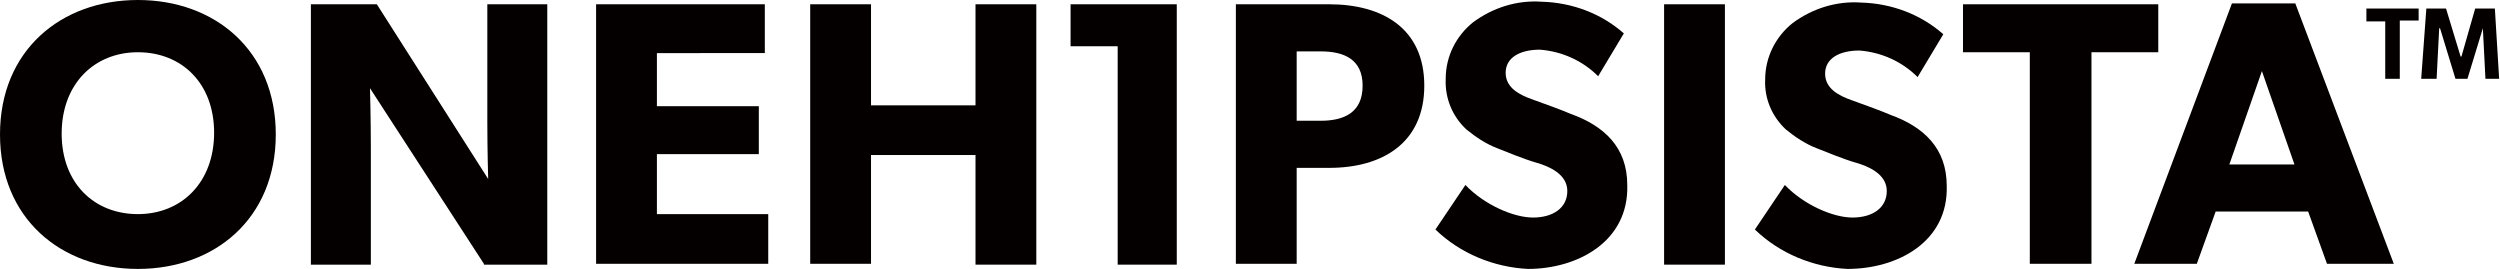
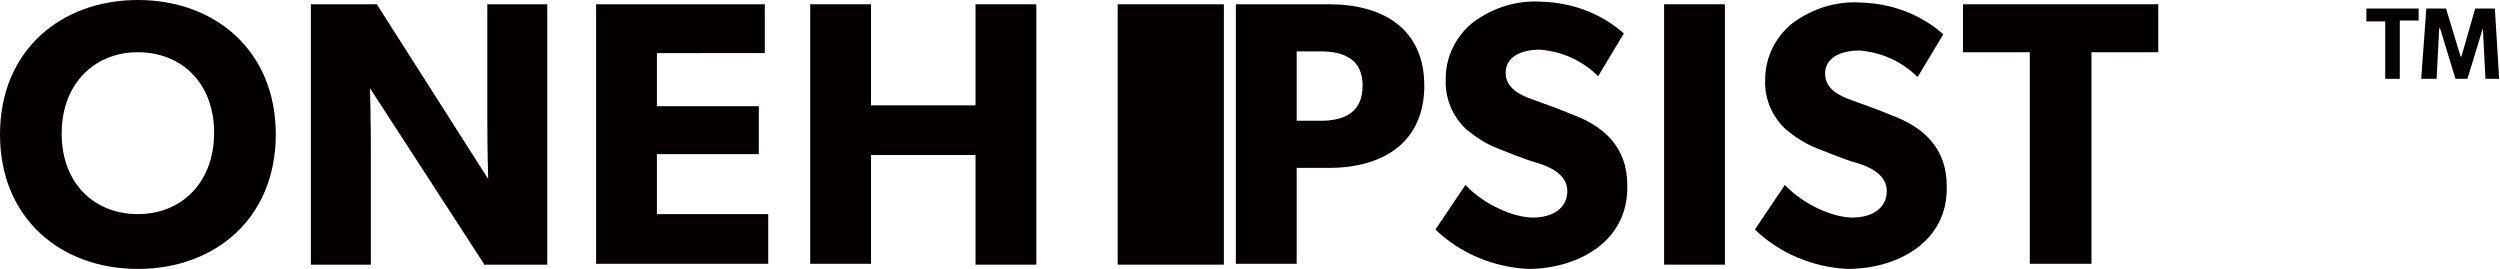
<svg xmlns="http://www.w3.org/2000/svg" version="1.1" id="Layer_1" x="0px" y="0px" viewBox="0 0 291.9 31.4" style="enable-background:new 0 0 291.9 31.4;" xml:space="preserve">
  <style type="text/css">
	.st0{fill:#050000;}
</style>
  <g id="OHSRenderedNo_">
    <path class="st0" d="M16.1,31.4C7.1,31.4,0,25.5,0,15.7S7.1,0,16.1,0s16.1,5.9,16.1,15.7S25.1,31.4,16.1,31.4z M16.1,6.1   c-5.1,0-8.9,3.7-8.9,9.5S11,25,16.1,25s8.9-3.7,8.9-9.5S21.2,6.1,16.1,6.1z" />
    <path class="st0" d="M56.5,30.8L43.2,10.3c0,0,0.1,3.6,0.1,6.9v13.7h-7V0.5H44l13,20.4c0,0-0.1-3.4-0.1-6.6V0.5h7v30.4H56.5z" />
    <path class="st0" d="M69.6,30.8V0.5h19.7v5.7H76.7v6.2h11.9V18H76.7v7h13v5.8H69.6z" />
    <path class="st0" d="M113.9,30.8V18.1h-12.2v12.7h-7.1V0.5h7.1v11.8h12.2V0.5h7.1v30.4H113.9z" />
-     <path class="st0" d="M130.5,30.8V5.4H125V0.5h12.4v30.4H130.5z" />
+     <path class="st0" d="M130.5,30.8V5.4V0.5h12.4v30.4H130.5z" />
    <path class="st0" d="M155.2,19.6h-3.8v11.2h-7.1V0.5h10.9c6.2,0,11.1,2.8,11.1,9.5S161.4,19.6,155.2,19.6z M154.2,6h-2.8v8.1h2.8   c2.8,0,4.9-1,4.9-4.1S156.9,6,154.2,6z" />
    <path class="st0" d="M178.4,31.4c-4-0.2-7.9-1.8-10.8-4.6l3.5-5.2c2.2,2.3,5.6,3.8,7.9,3.8s4-1.1,4-3.1s-2.2-2.9-3.6-3.3   s-3.6-1.3-4.6-1.7c-1.3-0.5-2.5-1.3-3.6-2.2c-1.6-1.5-2.5-3.6-2.4-5.9c0-2.6,1.2-5,3.2-6.6c2.3-1.7,5.1-2.6,8-2.4   c3.6,0.1,7,1.4,9.6,3.7l-3,5c-1.8-1.8-4.2-2.9-6.8-3.1c-2.3,0-4,0.9-4,2.7s1.7,2.6,3.1,3.1s3.6,1.3,4.5,1.7   c3.9,1.4,6.6,3.9,6.6,8.3C190.2,28.2,184.2,31.4,178.4,31.4z" />
    <path class="st0" d="M194.3,30.8V0.5h7.1v30.4H194.3z" />
    <path class="st0" d="M215.7,31.4c-4-0.2-7.9-1.8-10.8-4.6l3.5-5.2c2.2,2.3,5.6,3.8,7.9,3.8c2.3,0,4-1.1,4-3.1s-2.2-2.9-3.6-3.3   s-3.6-1.3-4.6-1.7c-1.3-0.5-2.5-1.3-3.6-2.2c-1.6-1.5-2.5-3.6-2.4-5.8c0-2.6,1.2-5,3.2-6.6c2.3-1.7,5.1-2.6,8-2.4   c3.6,0.1,7,1.4,9.6,3.7l-3,5c-1.8-1.8-4.2-2.9-6.8-3.1c-2.3,0-4,0.9-4,2.7s1.7,2.6,3.1,3.1s3.6,1.3,4.5,1.7   c3.9,1.4,6.6,3.9,6.6,8.3C227.5,28.2,221.6,31.4,215.7,31.4z" />
    <path class="st0" d="M244.2,6.1v24.7H237V6.1h-7.8V0.5H252v5.6L244.2,6.1z" />
-     <path class="st0" d="M271.7,30.8l-2.2-6.1h-10.8l-2.2,6.1h-7.3l11.4-30.4h7.4l11.5,30.4H271.7z M264.1,8.3l-3.8,10.9h7.6L264.1,8.3   z" />
    <path class="st0" d="M280.2,2.5v6.7h-1.7V2.5h-2.2V1h6.1v1.4H280.2z M290.2,9.2l-0.3-5.9l0,0l-1.8,5.9h-1.4l-1.8-5.9h-0.1l-0.3,5.9   h-1.8l0.6-8.2h2.3l1.7,5.6h0.1L289,1h2.3l0.5,8.2L290.2,9.2z" />
  </g>
</svg>